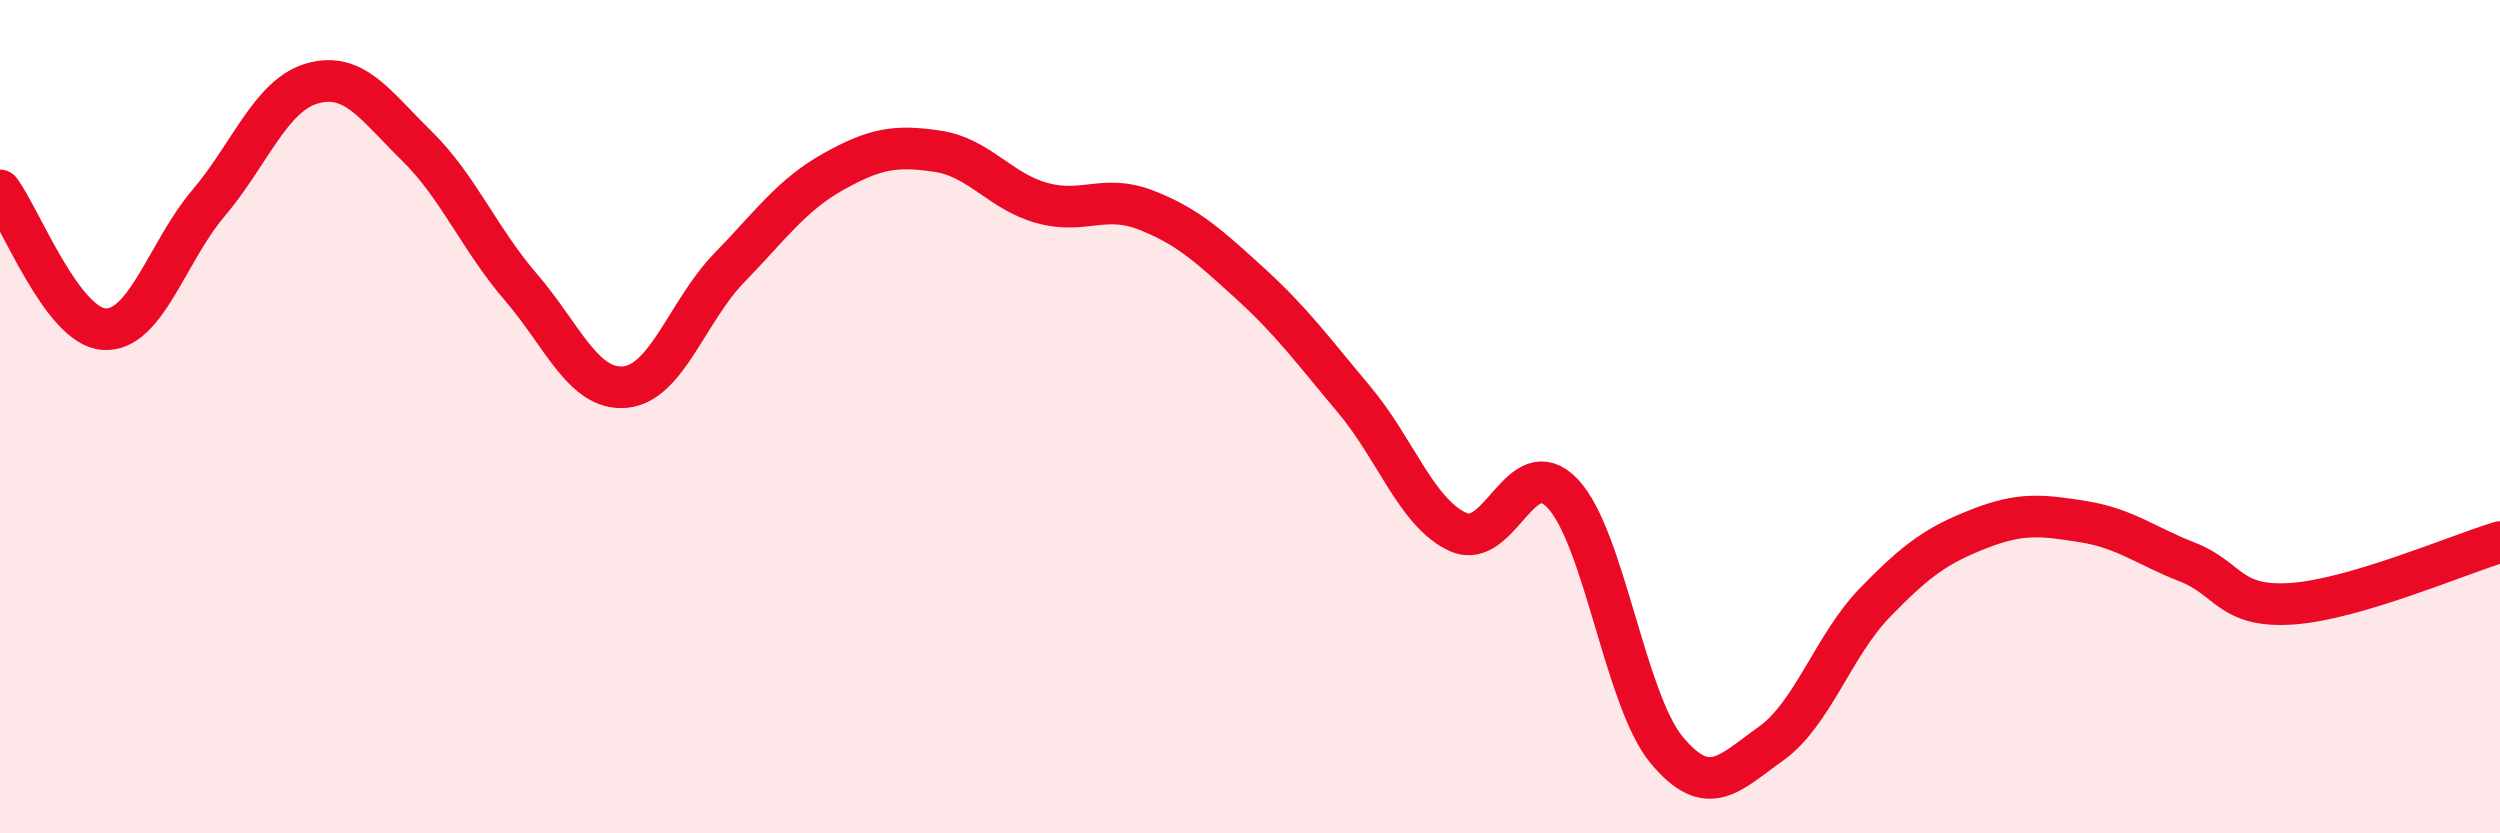
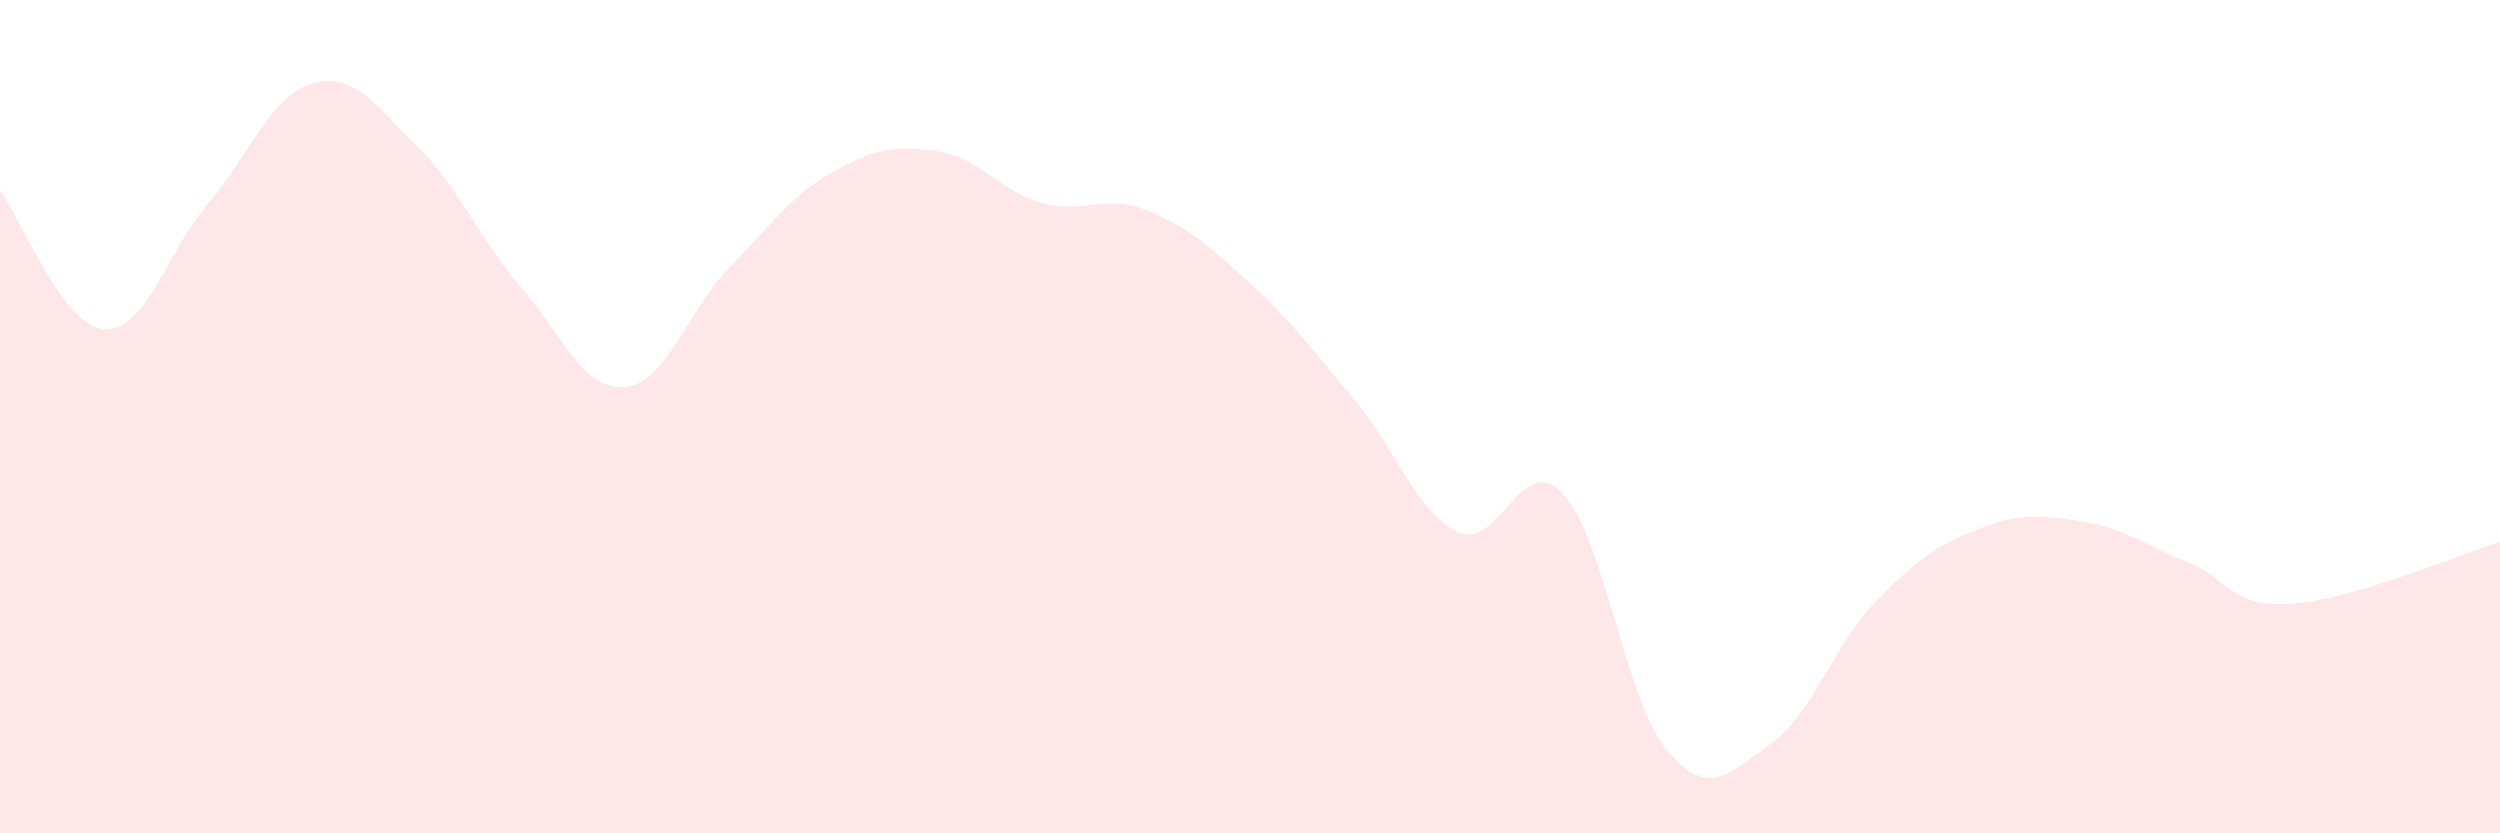
<svg xmlns="http://www.w3.org/2000/svg" width="60" height="20" viewBox="0 0 60 20">
  <path d="M 0,4.57 C 0.5,5.24 1.5,7.84 2.5,7.9 C 3.5,7.96 4,6.06 5,4.88 C 6,3.7 6.5,2.28 7.5,2 C 8.5,1.72 9,2.52 10,3.5 C 11,4.48 11.5,5.73 12.5,6.89 C 13.5,8.05 14,9.38 15,9.29 C 16,9.2 16.5,7.46 17.5,6.43 C 18.5,5.4 19,4.68 20,4.12 C 21,3.56 21.5,3.48 22.5,3.63 C 23.5,3.78 24,4.59 25,4.87 C 26,5.15 26.5,4.65 27.5,5.04 C 28.5,5.43 29,5.89 30,6.8 C 31,7.71 31.5,8.4 32.5,9.59 C 33.5,10.78 34,12.32 35,12.77 C 36,13.22 36.5,10.79 37.5,11.84 C 38.5,12.89 39,16.8 40,18 C 41,19.2 41.5,18.56 42.5,17.85 C 43.5,17.14 44,15.49 45,14.46 C 46,13.43 46.5,13.08 47.5,12.69 C 48.5,12.3 49,12.36 50,12.52 C 51,12.68 51.5,13.1 52.5,13.49 C 53.5,13.88 53.5,14.59 55,14.49 C 56.5,14.39 59,13.31 60,13.01L60 20L0 20Z" fill="#EB0A25" opacity="0.1" stroke-linecap="round" stroke-linejoin="round" />
-   <path d="M 0,4.57 C 0.5,5.24 1.5,7.84 2.5,7.9 C 3.5,7.96 4,6.06 5,4.88 C 6,3.7 6.5,2.28 7.5,2 C 8.5,1.72 9,2.52 10,3.5 C 11,4.48 11.5,5.73 12.5,6.89 C 13.5,8.05 14,9.38 15,9.29 C 16,9.2 16.5,7.46 17.5,6.43 C 18.5,5.4 19,4.68 20,4.12 C 21,3.56 21.5,3.48 22.5,3.63 C 23.5,3.78 24,4.59 25,4.87 C 26,5.15 26.5,4.65 27.5,5.04 C 28.5,5.43 29,5.89 30,6.8 C 31,7.71 31.5,8.4 32.5,9.59 C 33.5,10.78 34,12.32 35,12.77 C 36,13.22 36.5,10.79 37.5,11.84 C 38.5,12.89 39,16.8 40,18 C 41,19.2 41.5,18.56 42.5,17.85 C 43.5,17.14 44,15.49 45,14.46 C 46,13.43 46.5,13.08 47.5,12.69 C 48.5,12.3 49,12.36 50,12.52 C 51,12.68 51.5,13.1 52.5,13.49 C 53.5,13.88 53.5,14.59 55,14.49 C 56.5,14.39 59,13.31 60,13.01" stroke="#EB0A25" stroke-width="1" fill="none" stroke-linecap="round" stroke-linejoin="round" />
</svg>